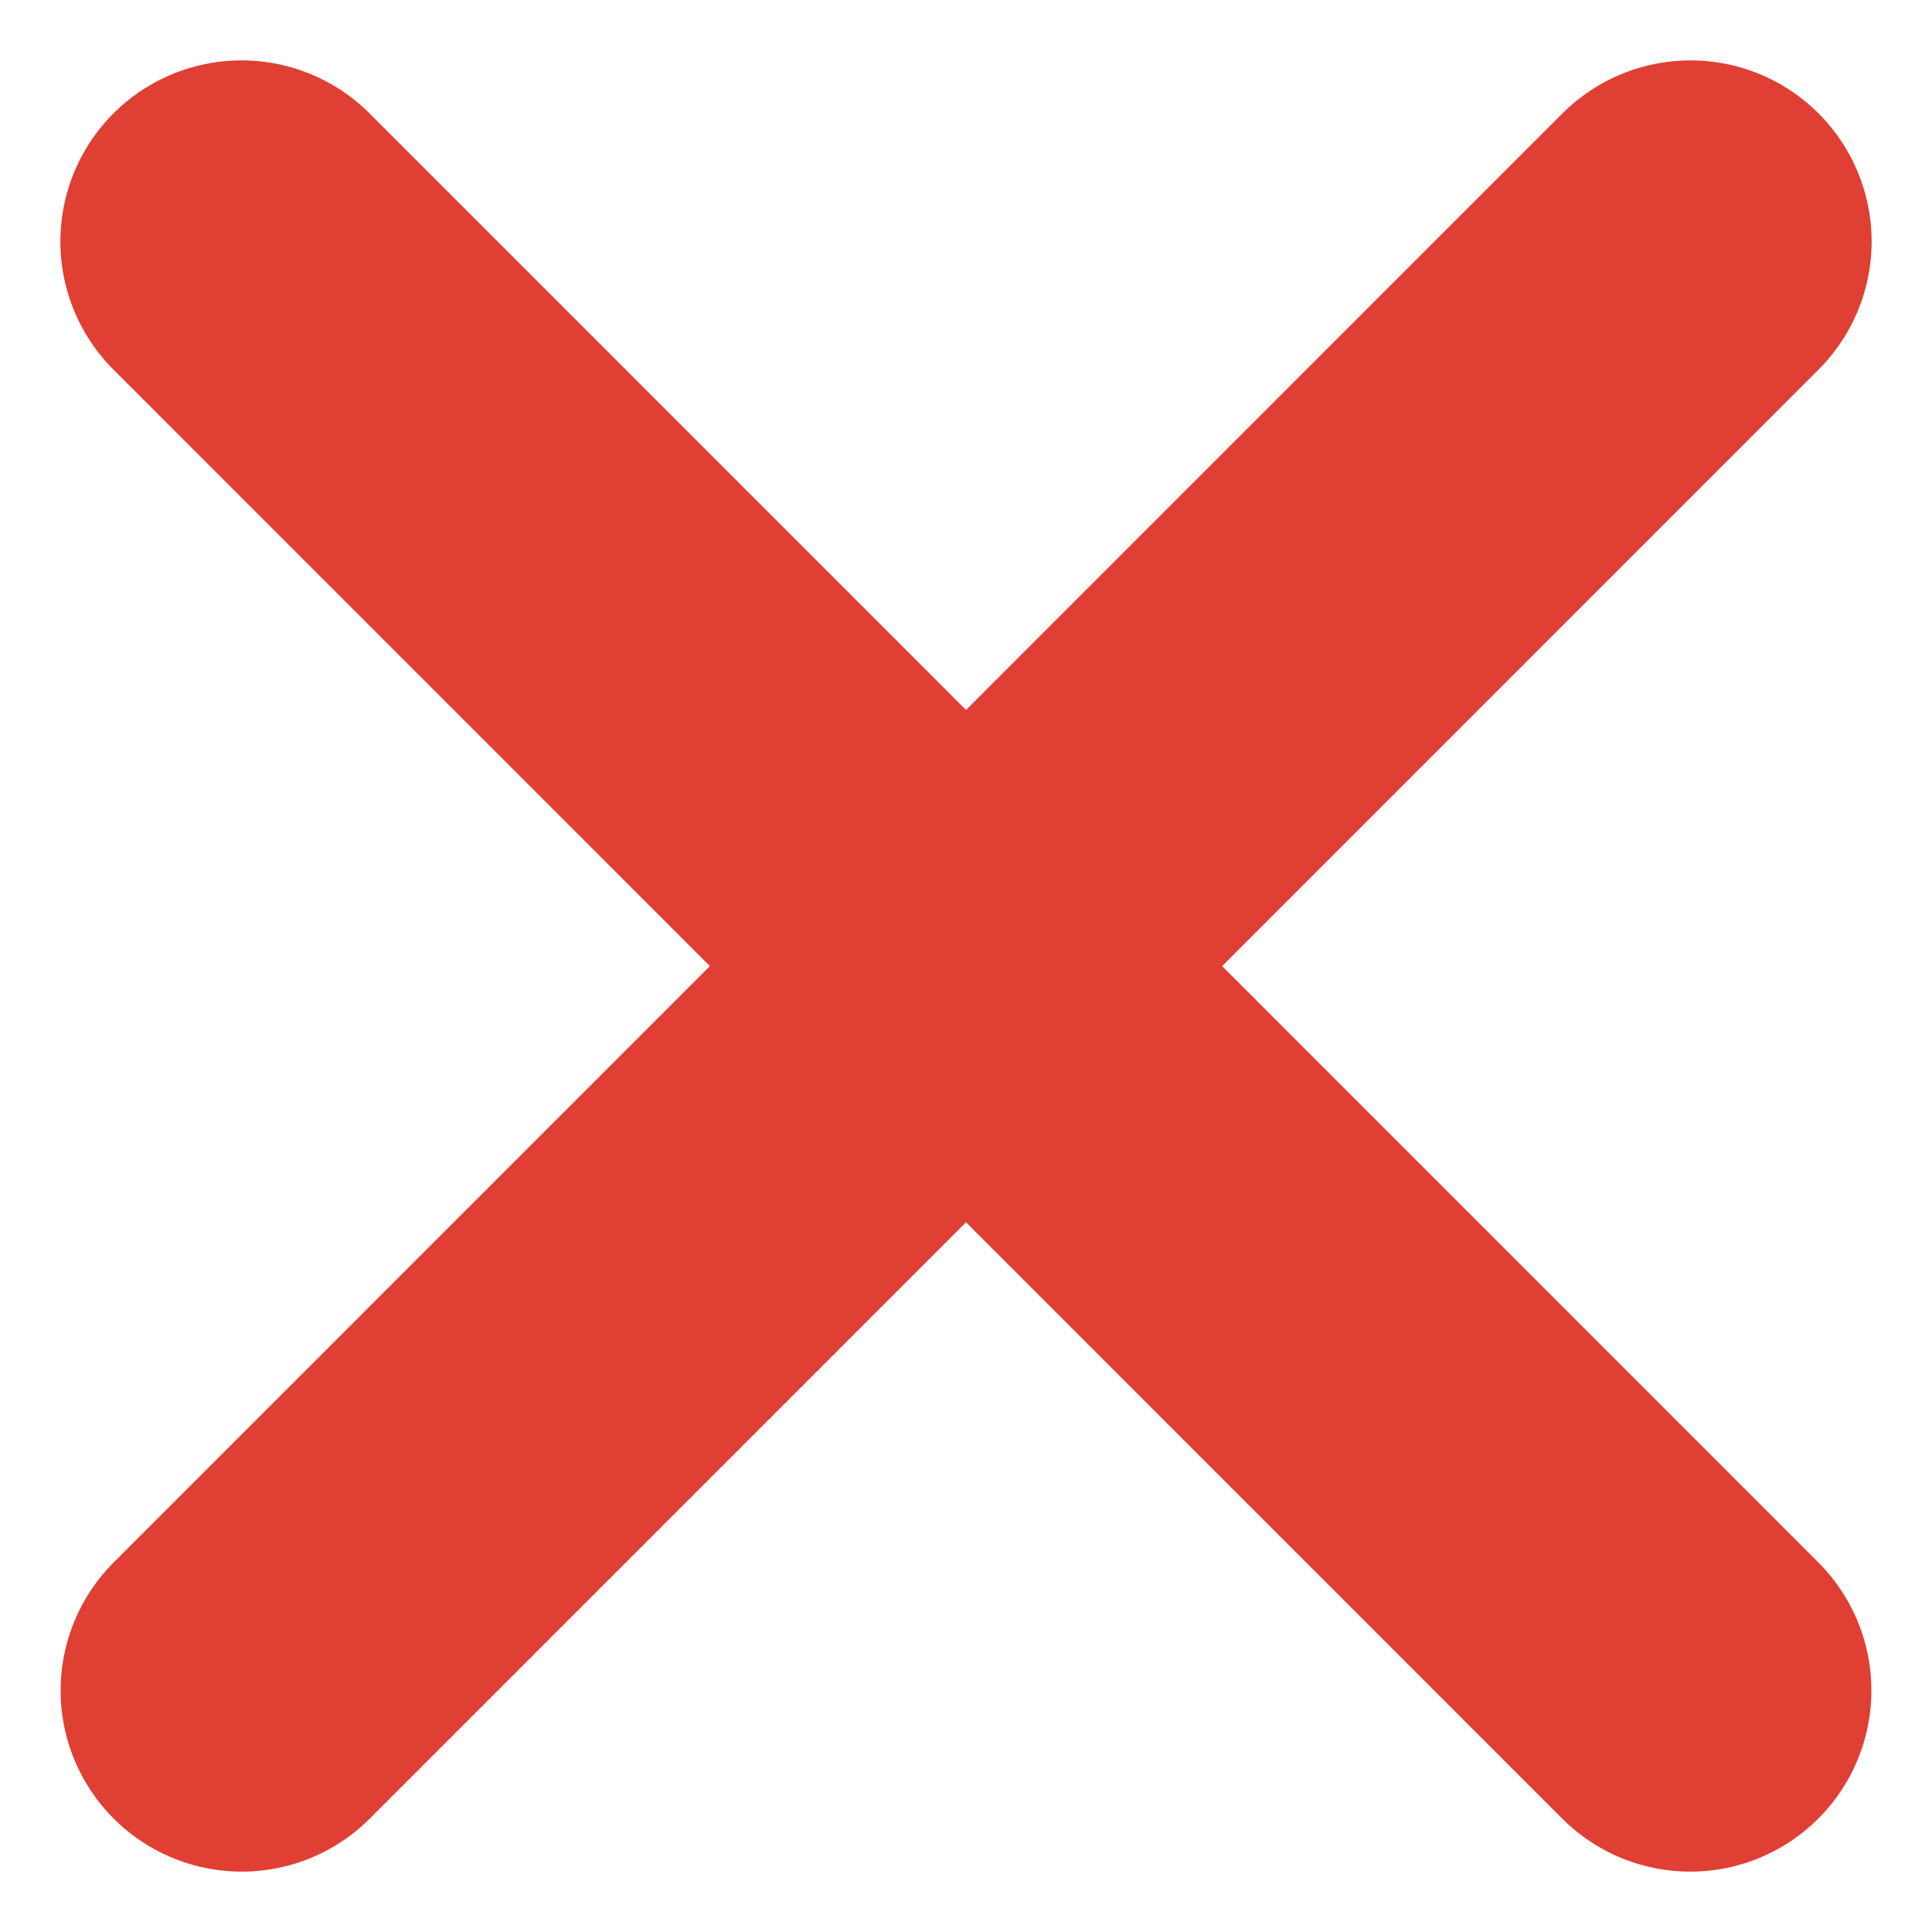
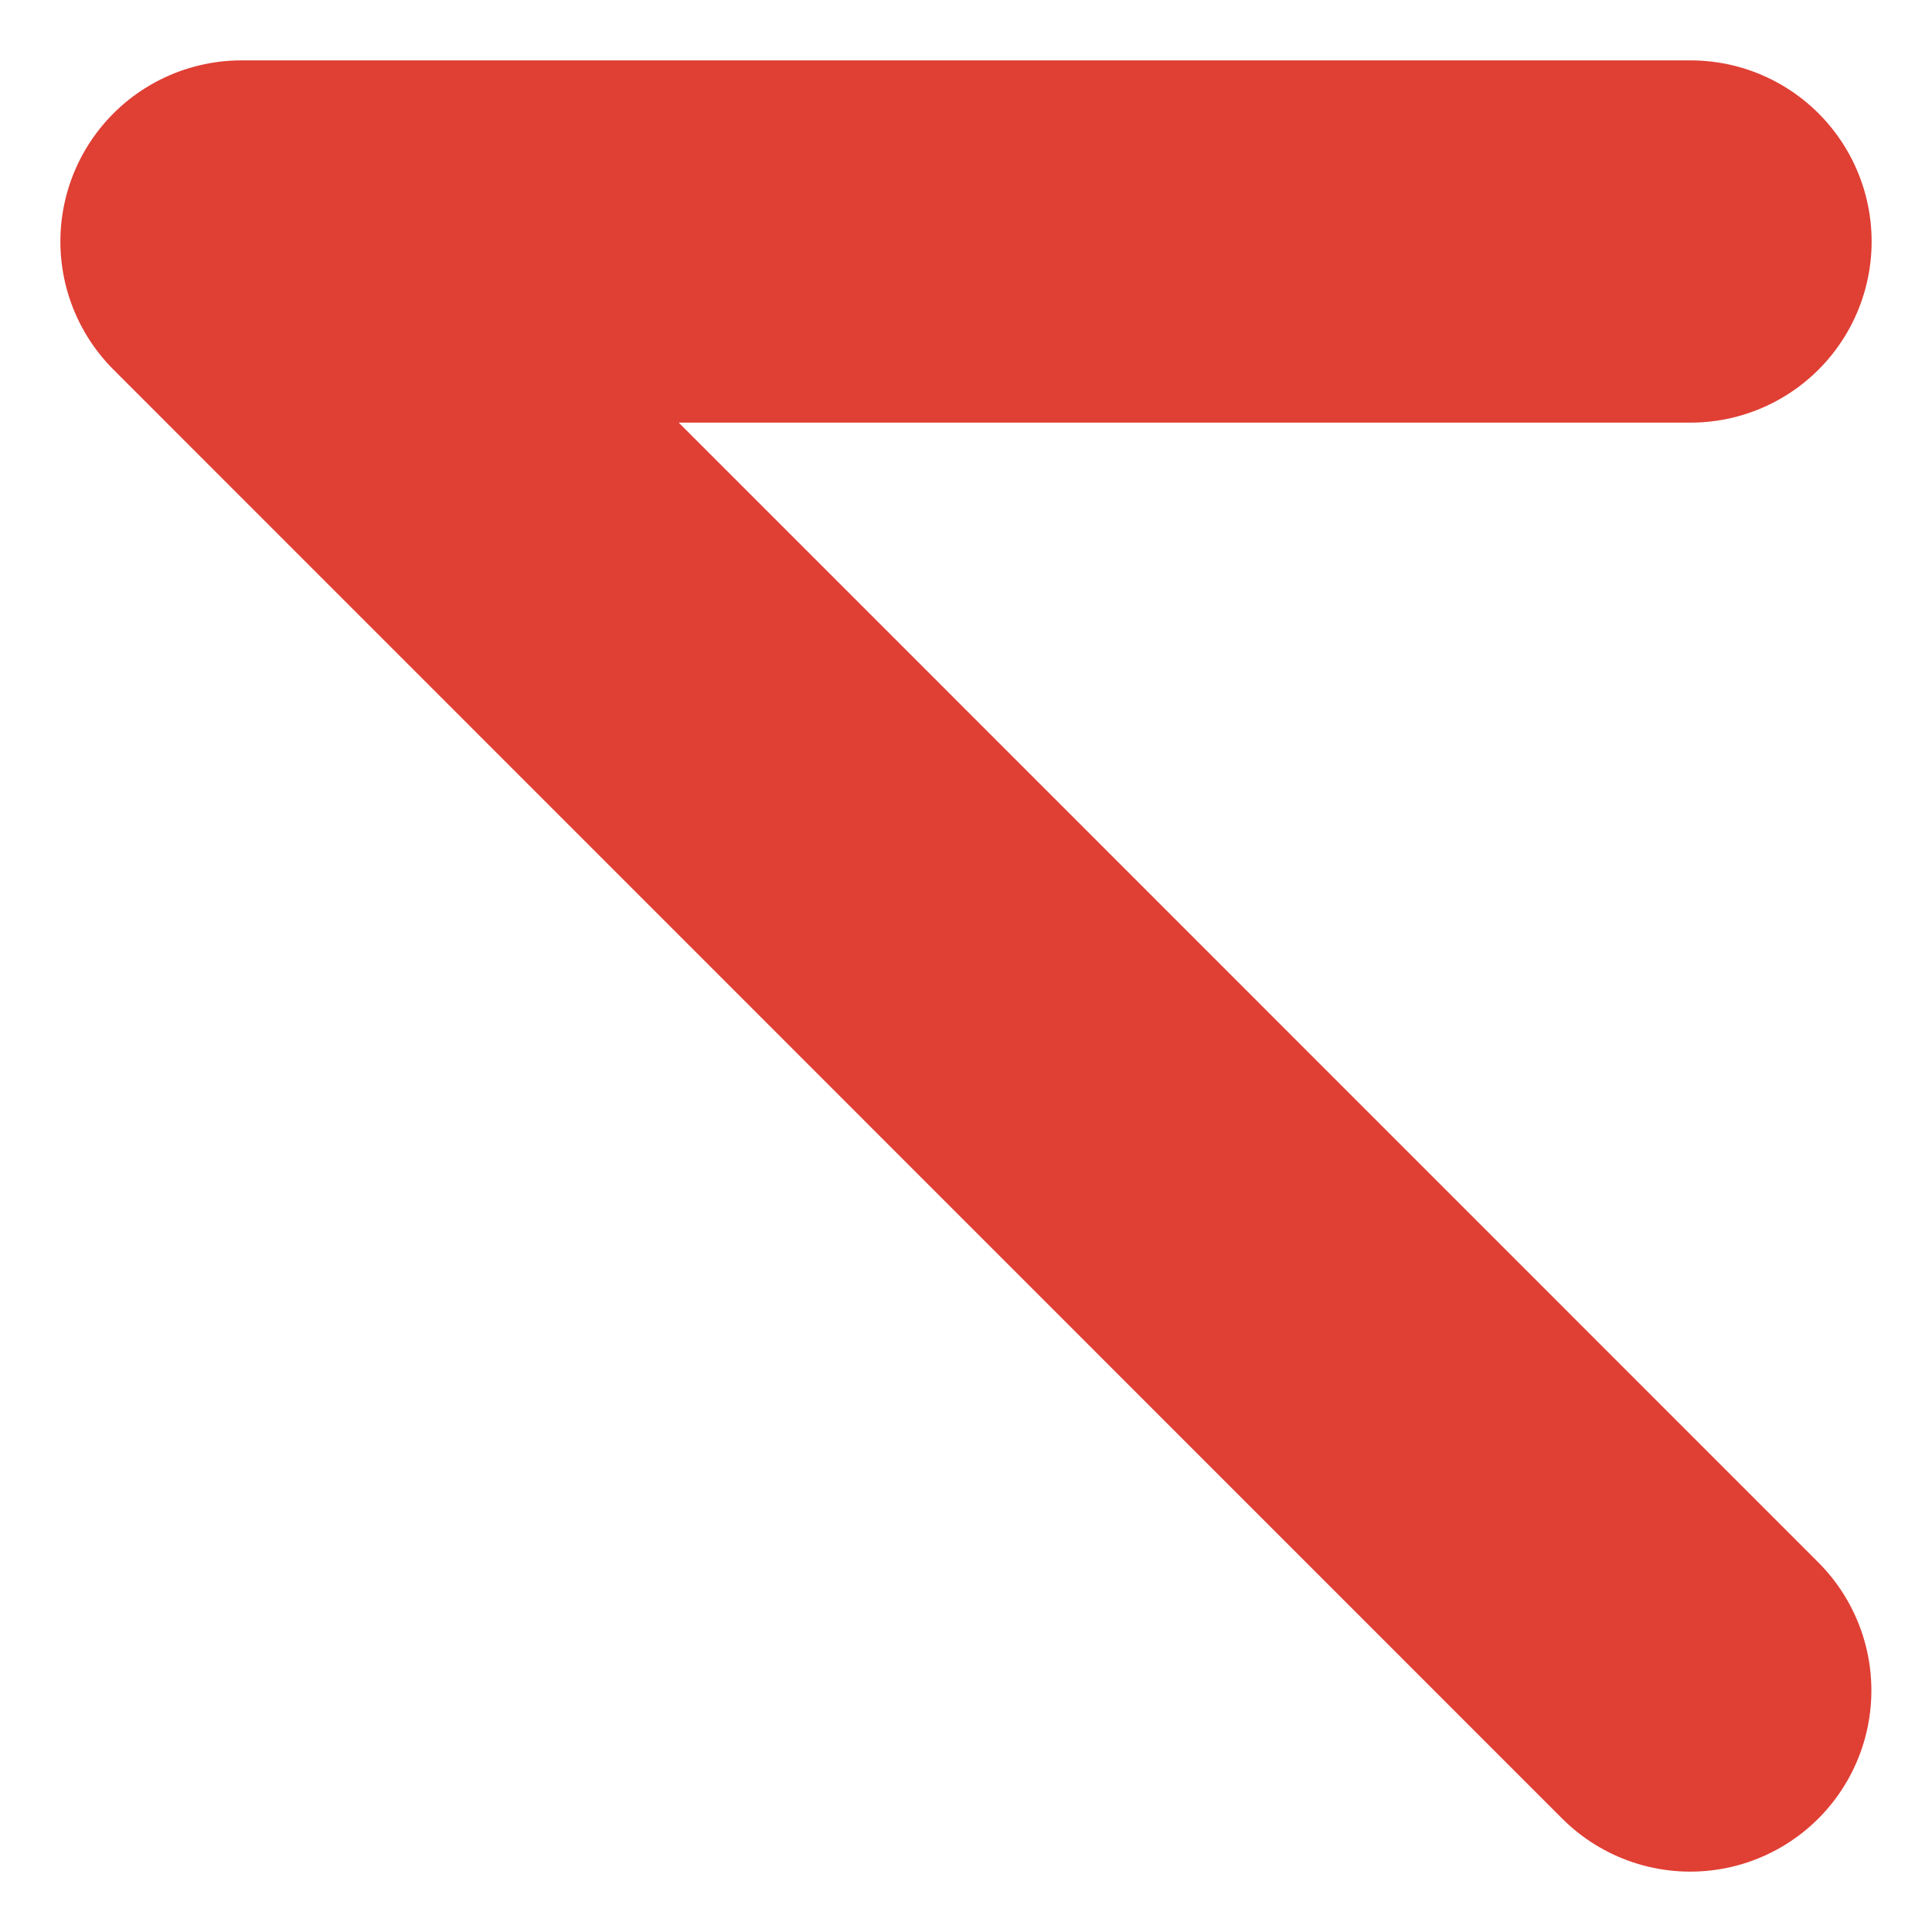
<svg xmlns="http://www.w3.org/2000/svg" width="8" height="8" viewBox="0 0 8 8" fill="none">
-   <path d="M6.999 7L1 1M1.001 7L7 1" stroke="#E03F34" stroke-width="1.5" stroke-linecap="round" stroke-linejoin="round" />
+   <path d="M6.999 7L1 1L7 1" stroke="#E03F34" stroke-width="1.5" stroke-linecap="round" stroke-linejoin="round" />
</svg>